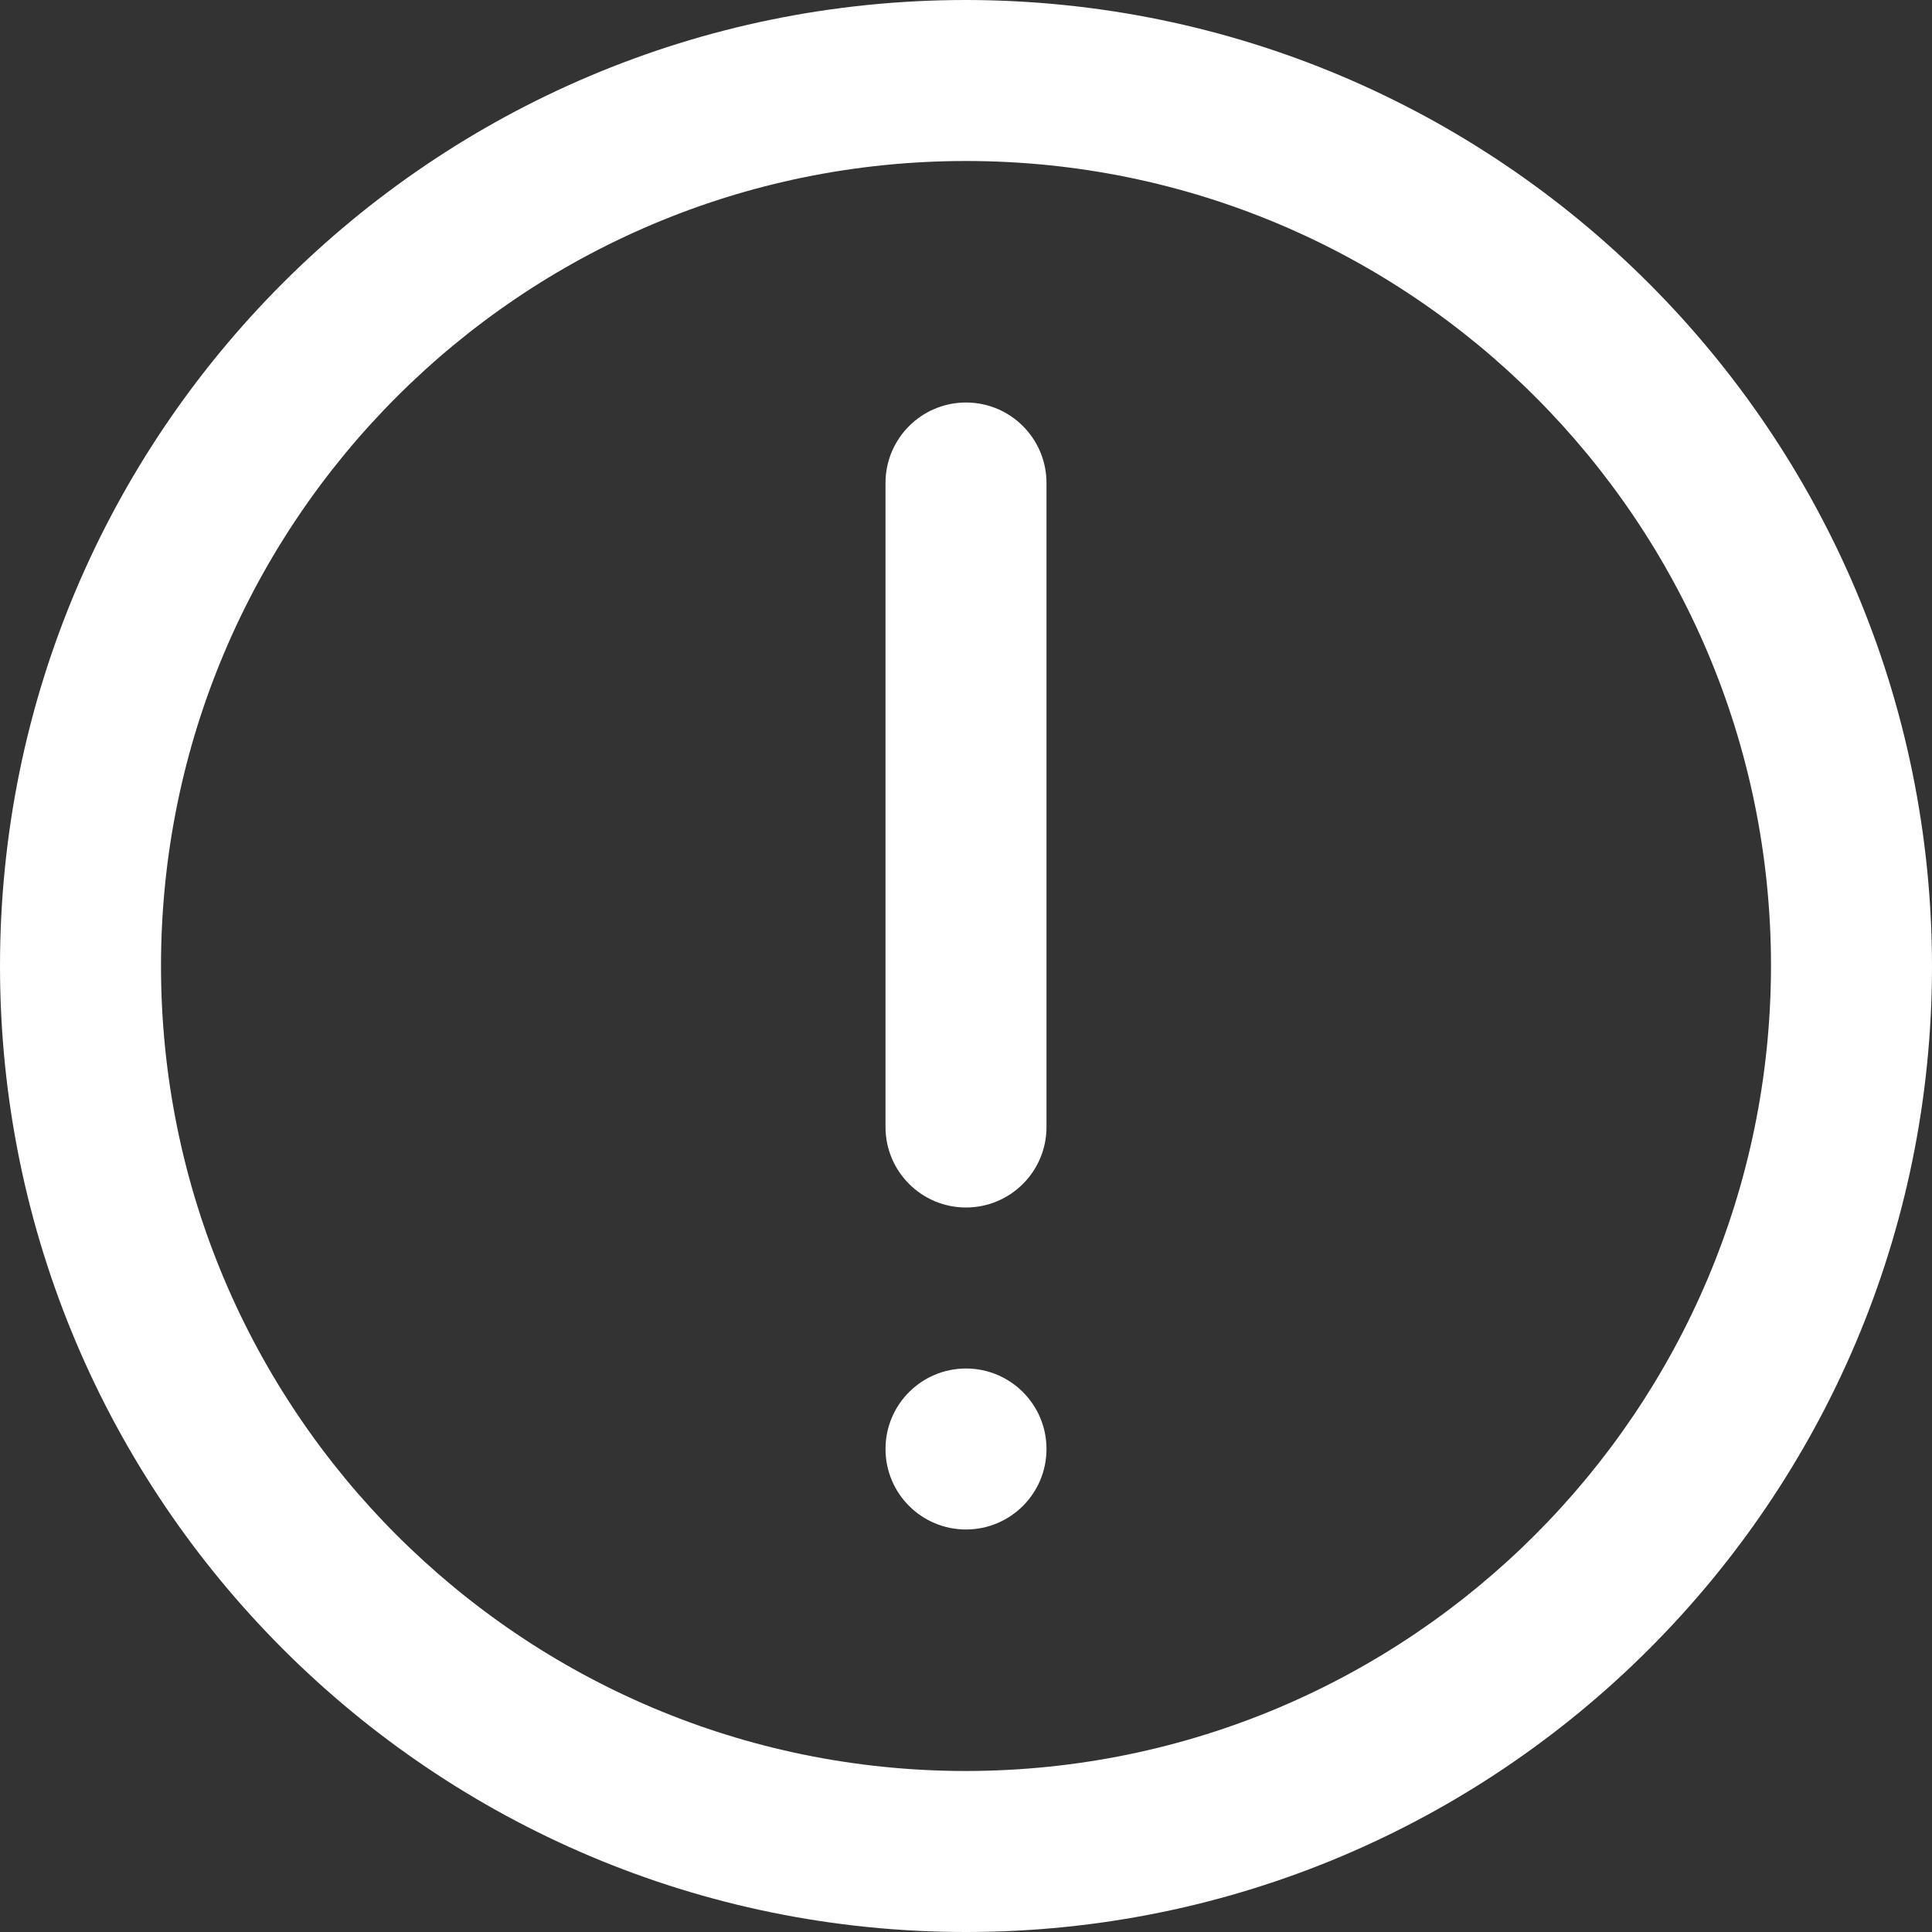
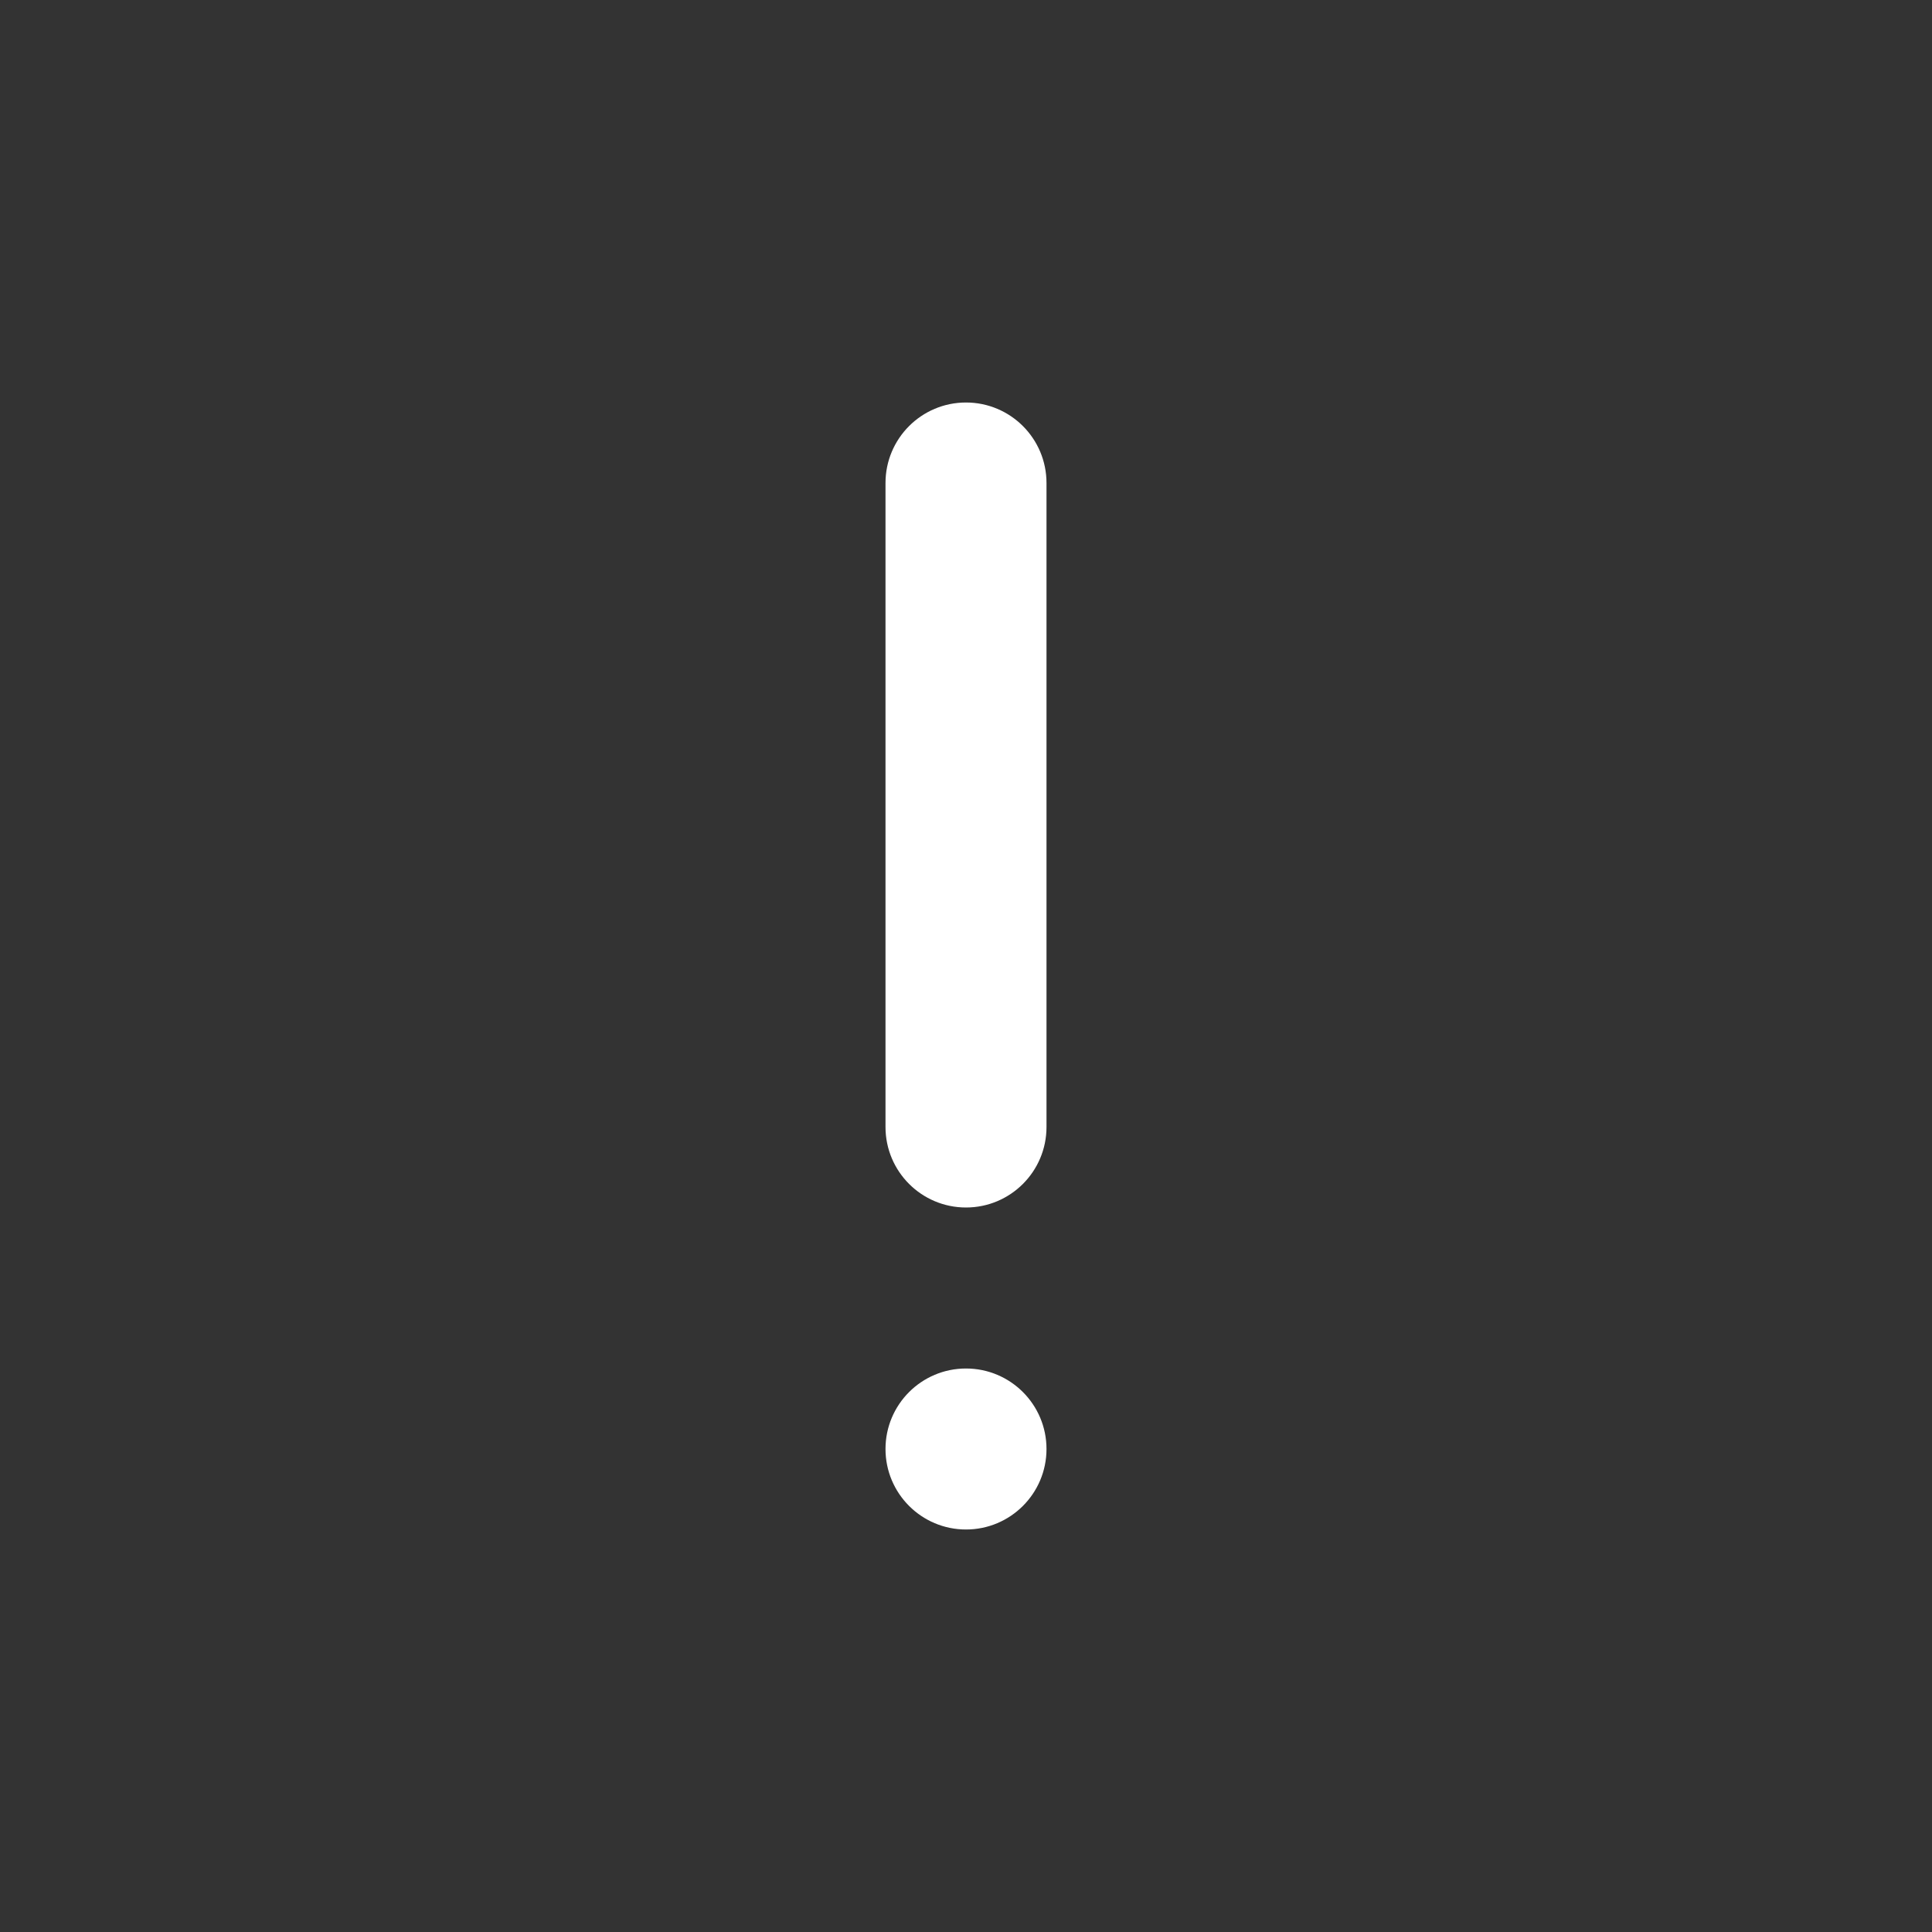
<svg xmlns="http://www.w3.org/2000/svg" id="Outline" viewBox="0 0 512 512">
  <rect x="0" y="0" width="512" height="512" fill="#333333" stroke="none" />
  <defs>
    <style>.cls-1{fill:#fff;}</style>
  </defs>
-   <path class="cls-1" d="M256,0C114.615,0,0,114.615,0,256s114.615,256,256,256,256-114.615,256-256C511.847,114.678,397.322,.153,256,0Zm0,469.333c-117.821,0-213.333-95.513-213.333-213.333S138.179,42.667,256,42.667s213.333,95.513,213.333,213.333c-.129,117.767-95.566,213.204-213.333,213.333Z" />
  <path class="cls-1" d="M256,106.667c-11.782,0-21.333,9.551-21.333,21.333v170.667c0,11.782,9.551,21.333,21.333,21.333s21.333-9.551,21.333-21.333V128c0-11.782-9.551-21.333-21.333-21.333Z" />
  <path class="cls-1" d="M256,362.667h0c11.782,0,21.333,9.551,21.333,21.333h0c0,11.782-9.551,21.333-21.333,21.333h0c-11.782,0-21.333-9.551-21.333-21.333h0c0-11.782,9.551-21.333,21.333-21.333Z" />
</svg>